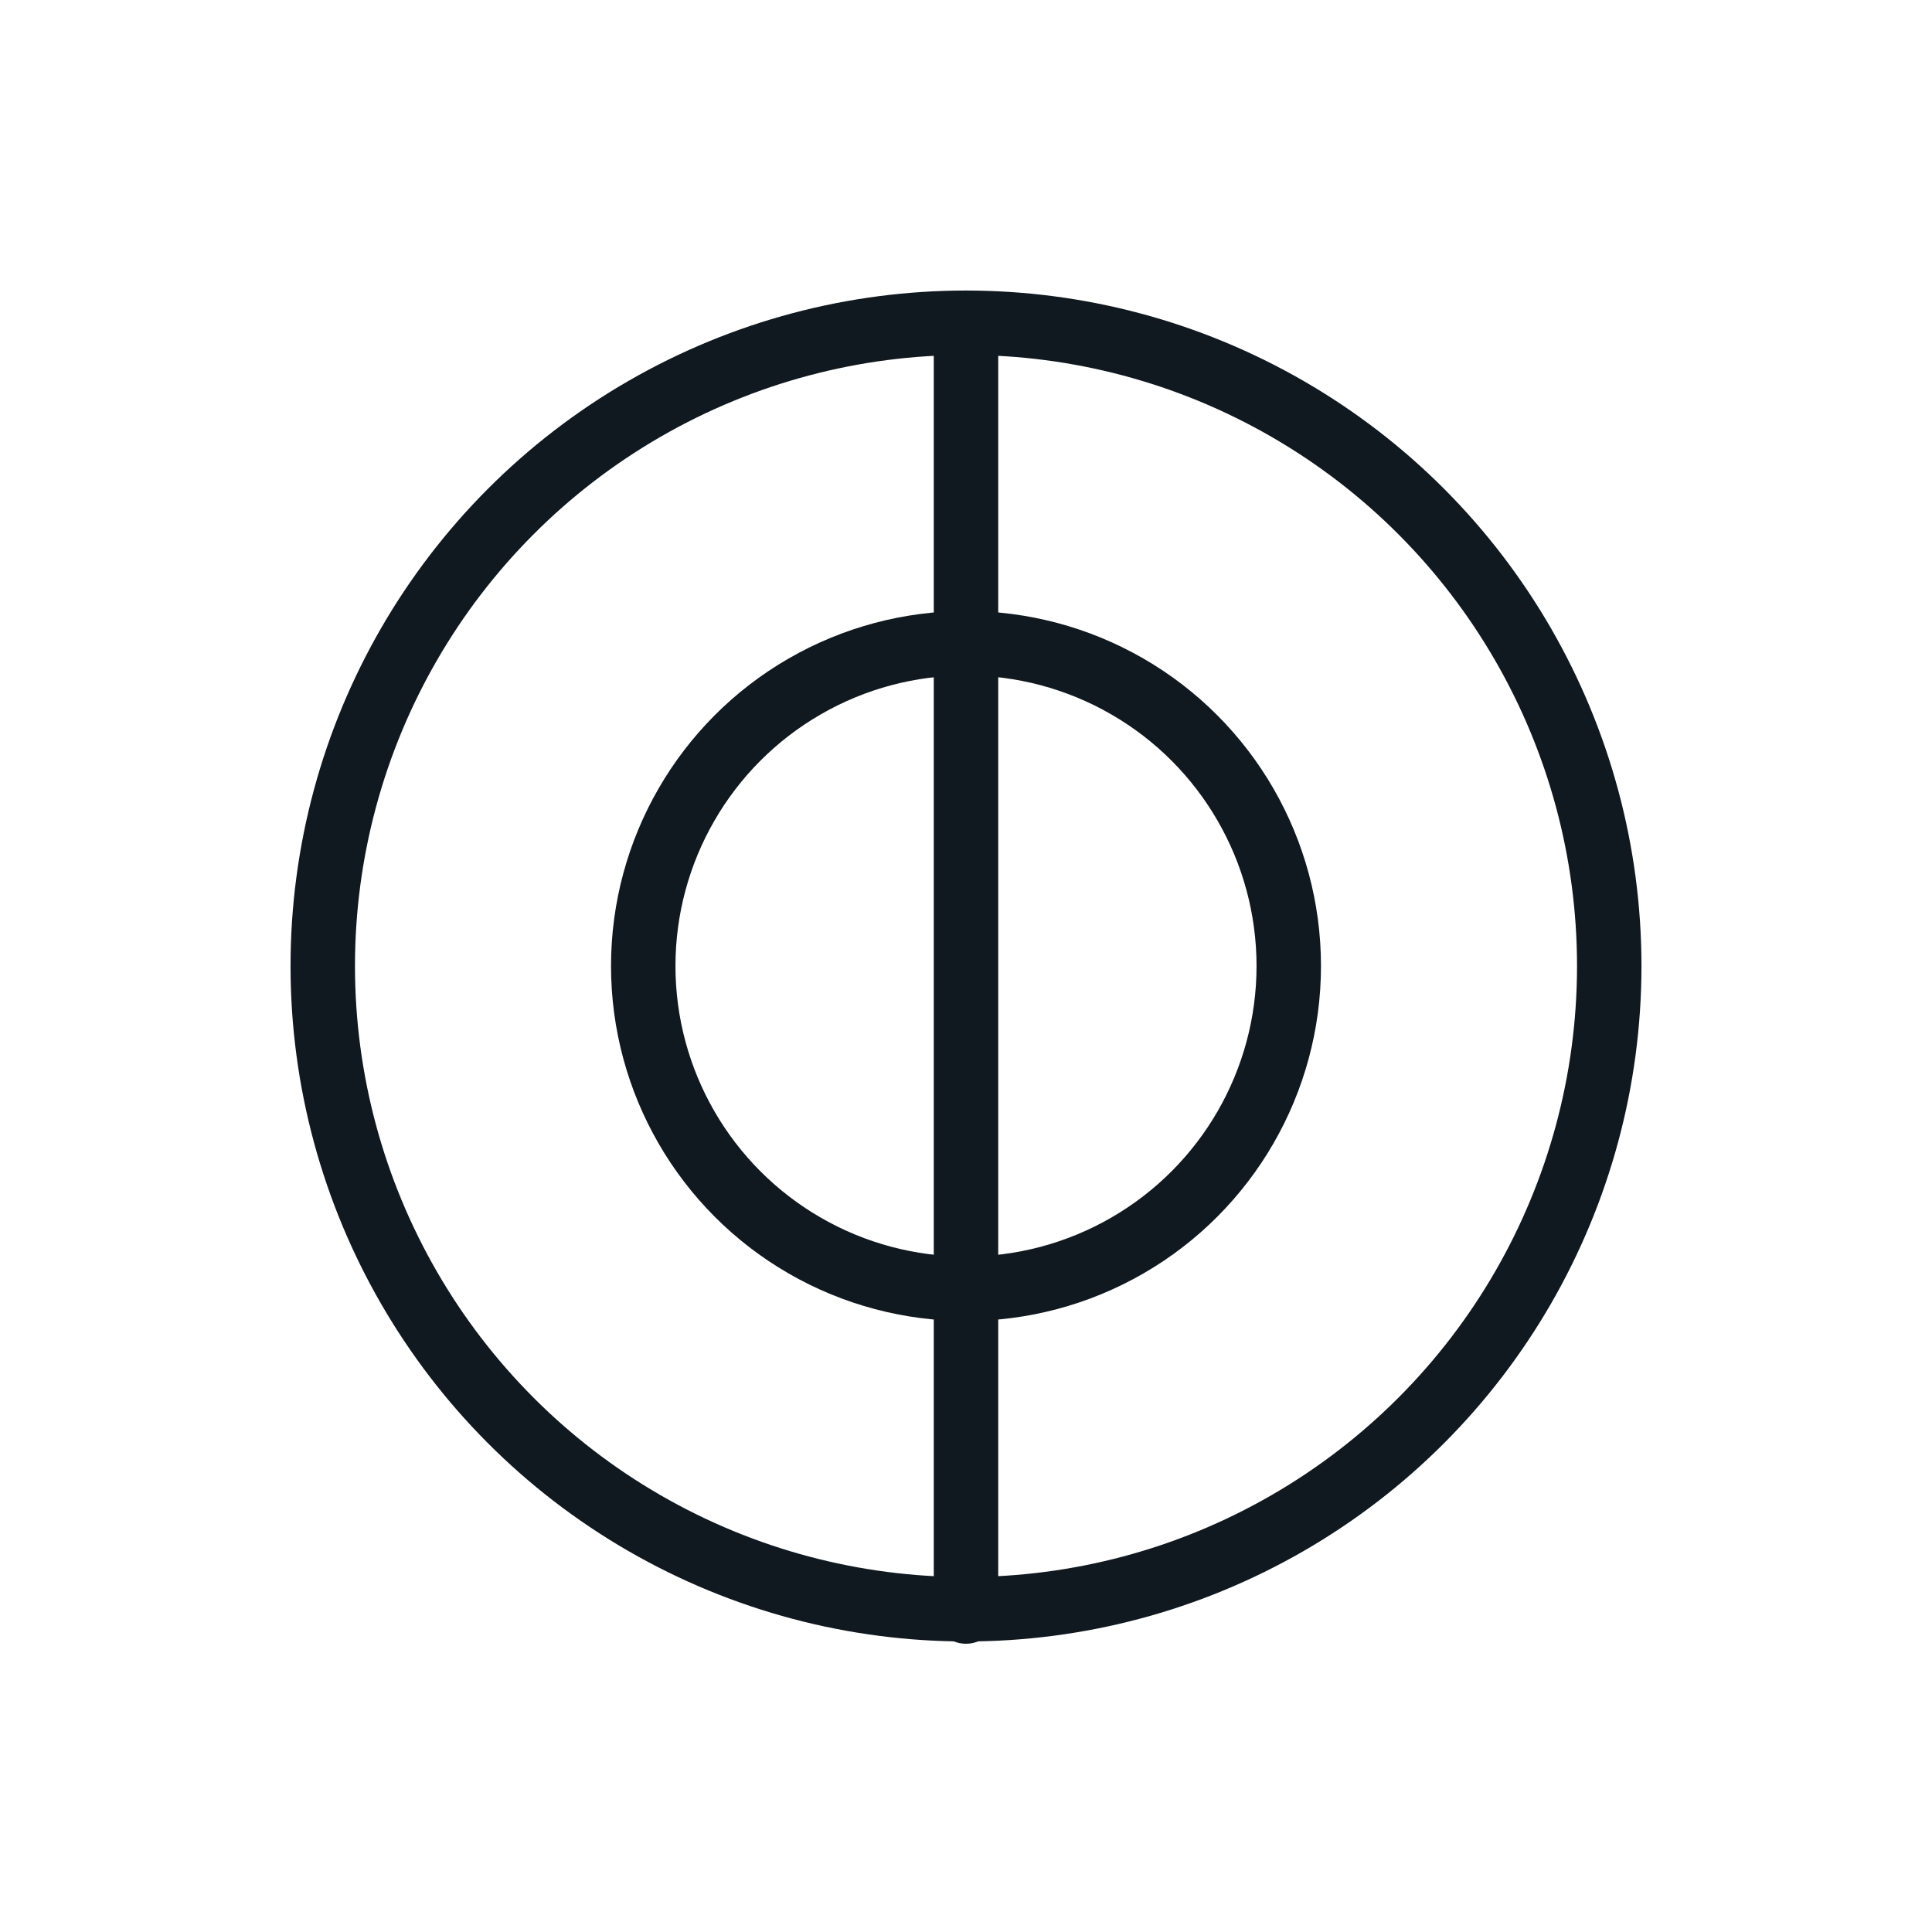
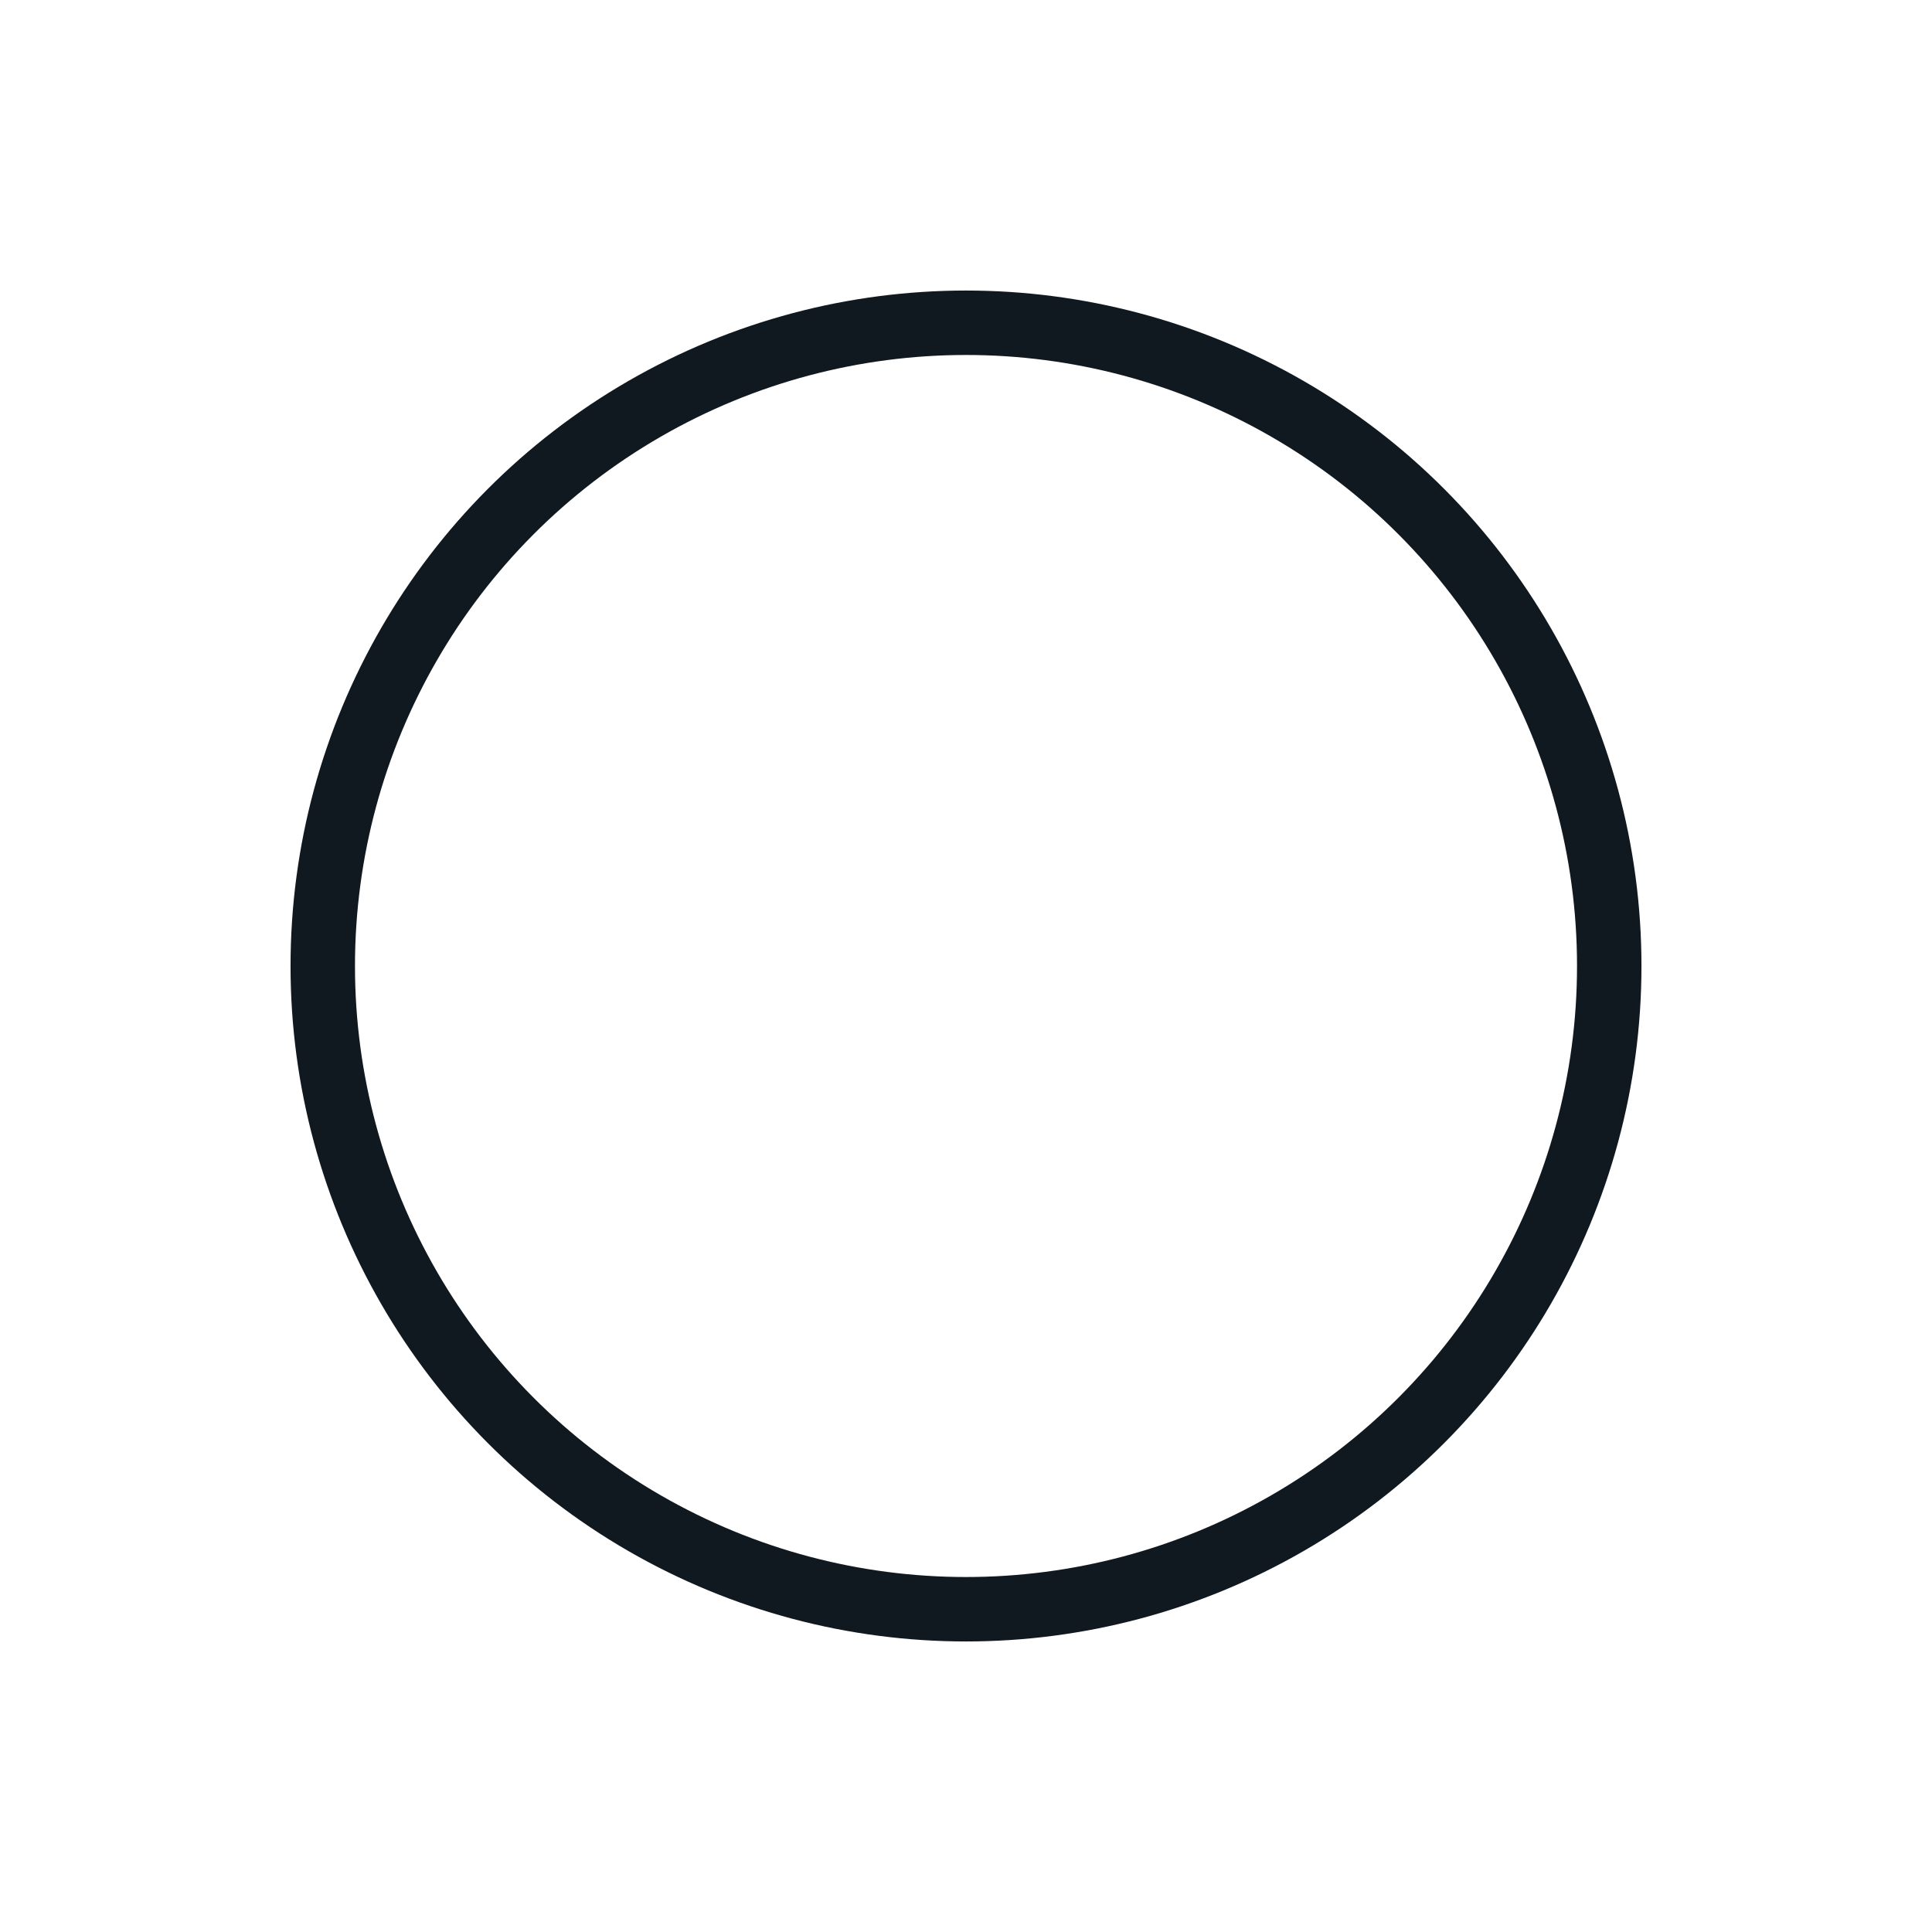
<svg xmlns="http://www.w3.org/2000/svg" version="1.1" x="0px" y="0px" viewBox="0 0 85 85" style="enable-background:new 0 0 85 85;" xml:space="preserve">
  <style type="text/css">
	.st0{display:none;}
	.st1{display:inline;fill:#090909;}
	.st2{fill:none;stroke:#101820;stroke-width:2.835;stroke-linecap:round;stroke-linejoin:round;stroke-miterlimit:10;}
	.st3{fill:none;stroke:#101820;stroke-width:2.835;stroke-miterlimit:10;}
</style>
  <g id="Guides_For_Artboard">
</g>
  <g id="Layer_2" class="st0">
</g>
  <g id="Layer_1">
    <circle class="st2" cx="42.5" cy="42.5" r="28.3" />
-     <circle class="st2" cx="42.5" cy="42.5" r="14.2" />
-     <line class="st2" x1="42.5" y1="14.2" x2="42.5" y2="70.9" />
  </g>
  <g id="Layer_3">
</g>
</svg>